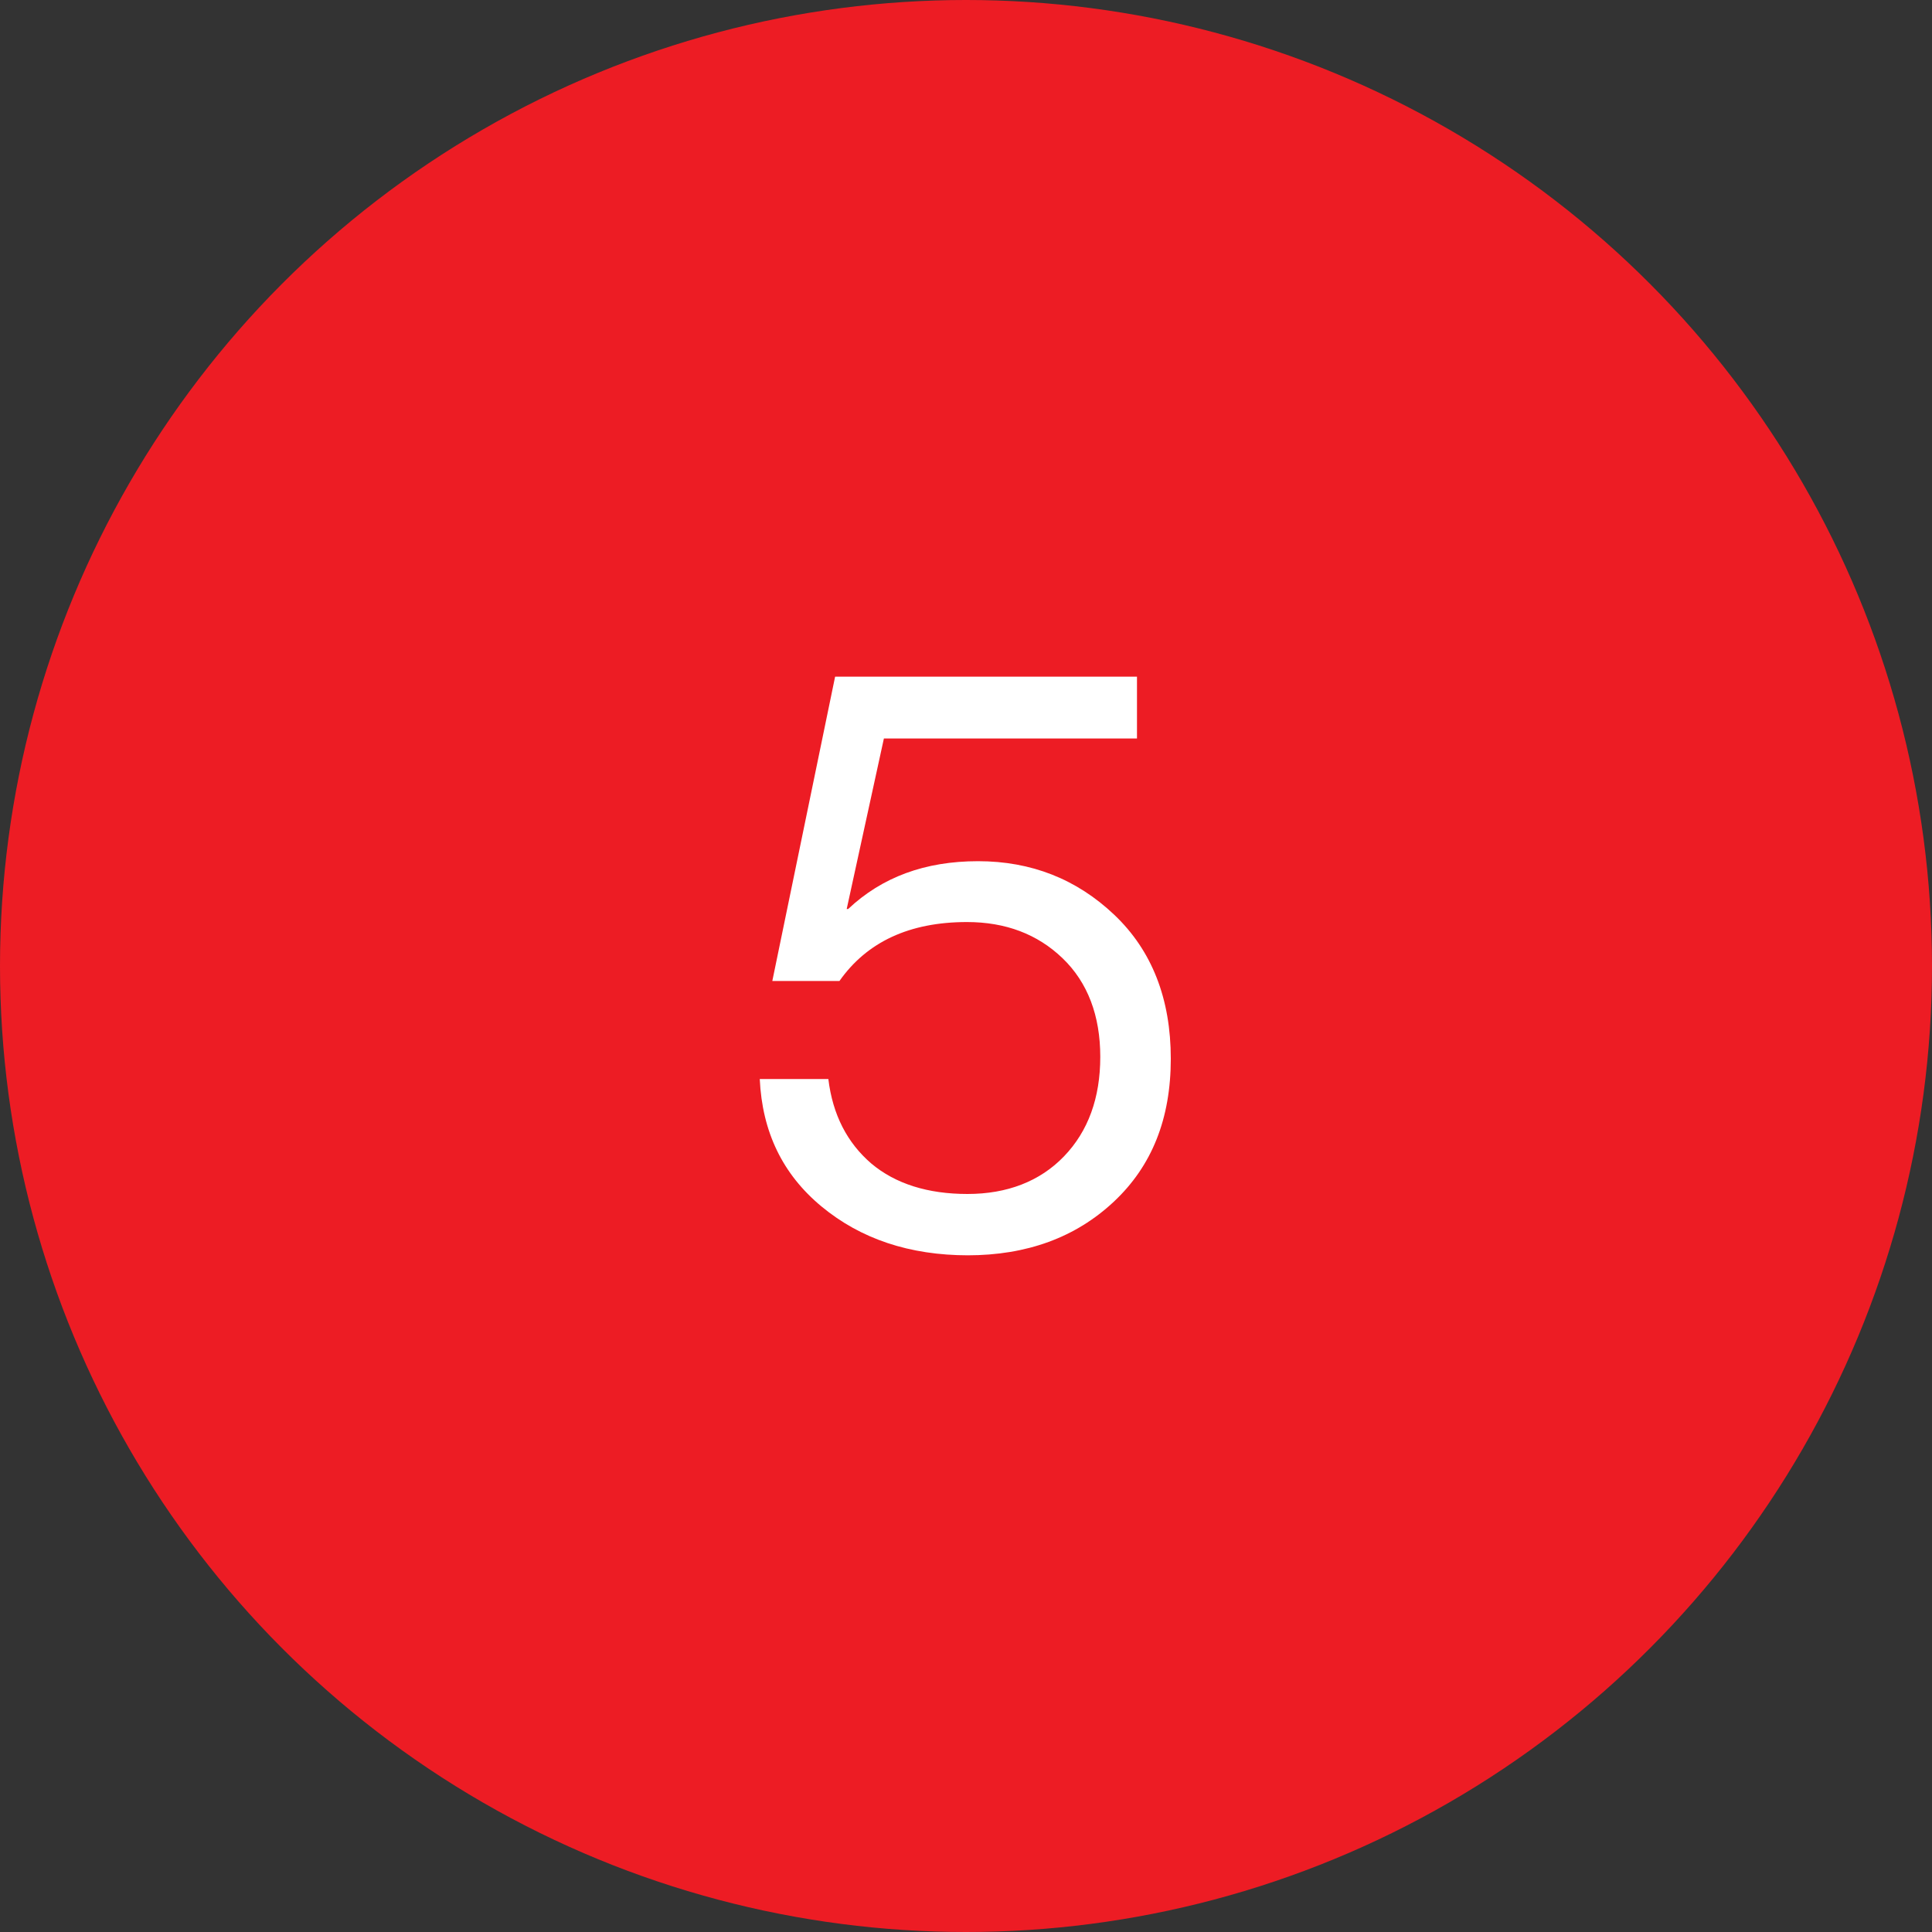
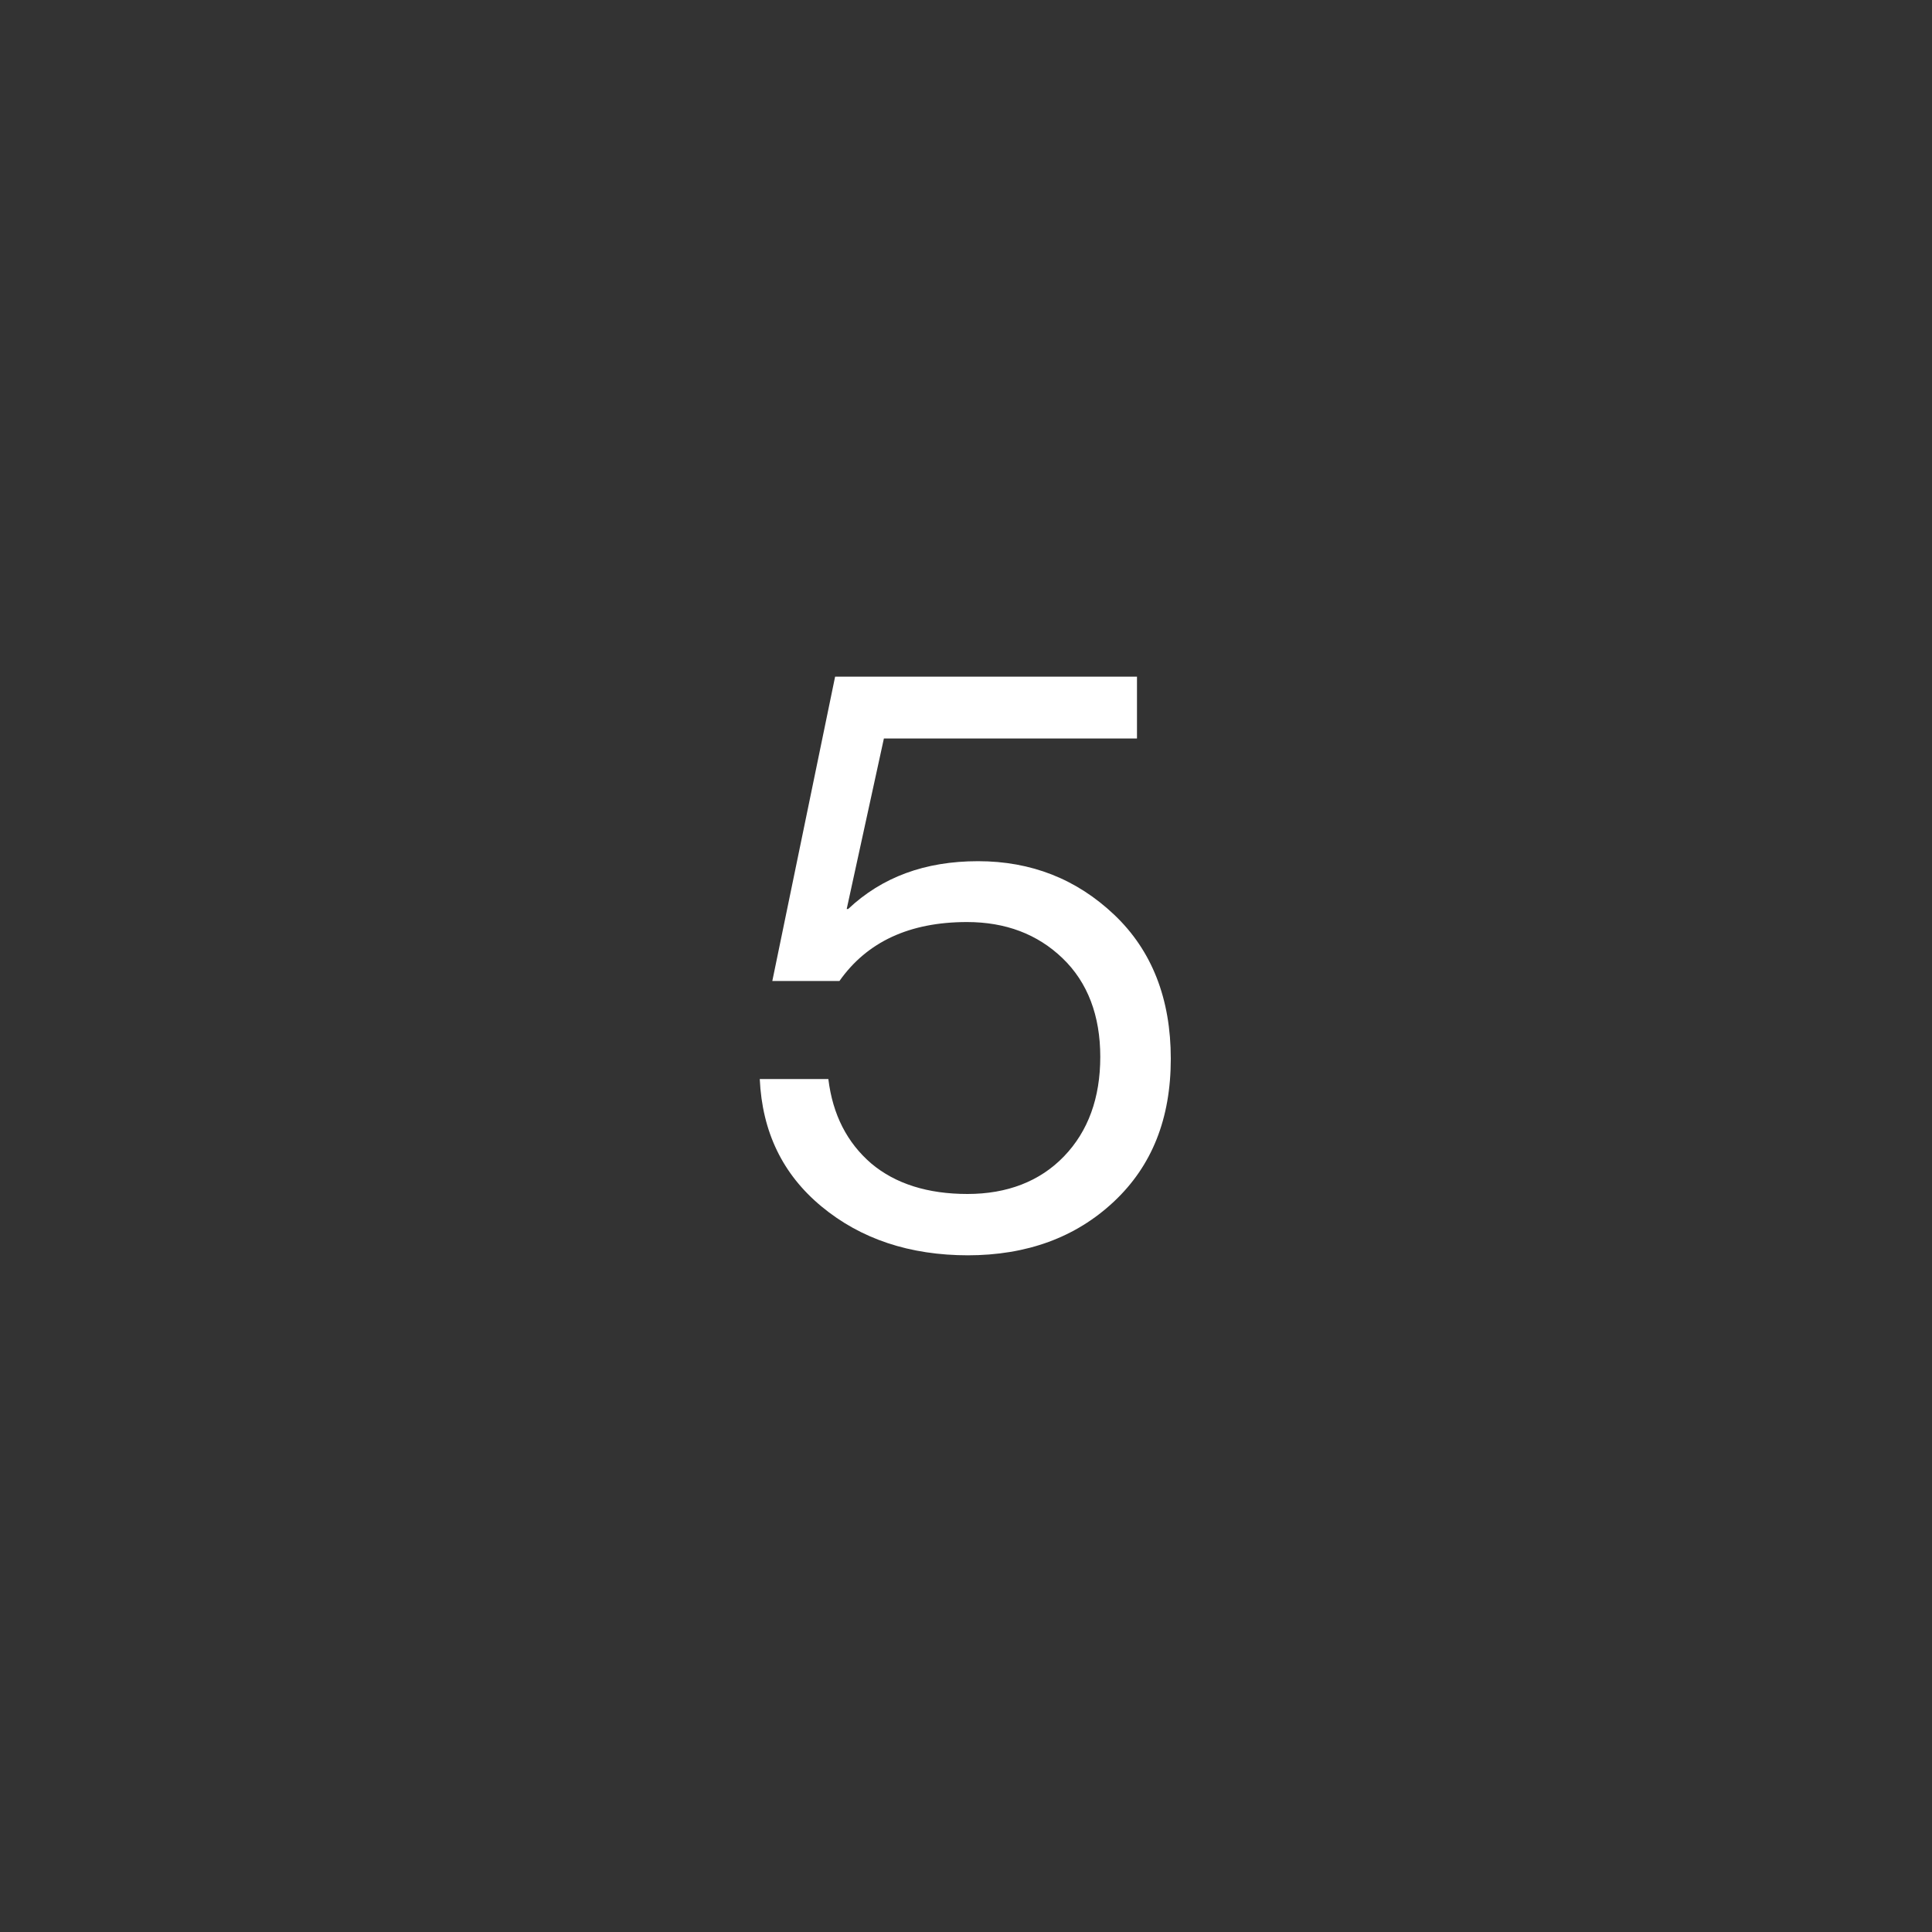
<svg xmlns="http://www.w3.org/2000/svg" id="Layer_2" data-name="Layer 2" viewBox="0 0 40 40">
  <rect x="0" y="0" width="40" height="40" fill="#333333" stroke="none" />
  <defs>
    <style>
      .cls-1 {
        fill: #ed1c24;
      }

      .cls-1, .cls-2 {
        stroke-width: 0px;
      }

      .cls-2 {
        fill: #fff;
      }
    </style>
  </defs>
  <g id="Layer_1-2" data-name="Layer 1">
-     <circle class="cls-1" cx="20" cy="20" r="20" />
    <path class="cls-2" d="M20.05,25.99c-1.22,0-2.23-.34-3.04-1.01s-1.23-1.55-1.28-2.64h1.42c.09.74.39,1.32.89,1.75.5.42,1.17.63,1.99.63s1.5-.26,2-.78c.5-.52.75-1.21.75-2.06s-.26-1.54-.78-2.04-1.18-.75-1.98-.75c-1.19,0-2.07.41-2.64,1.22h-1.39l1.3-6.3h6.25v1.28h-5.24l-.77,3.53h.03c.7-.66,1.59-.99,2.69-.99s2.04.37,2.82,1.11c.78.74,1.17,1.74,1.17,2.98s-.39,2.22-1.18,2.96c-.79.74-1.8,1.11-3.03,1.11Z" />
  </g>
</svg>